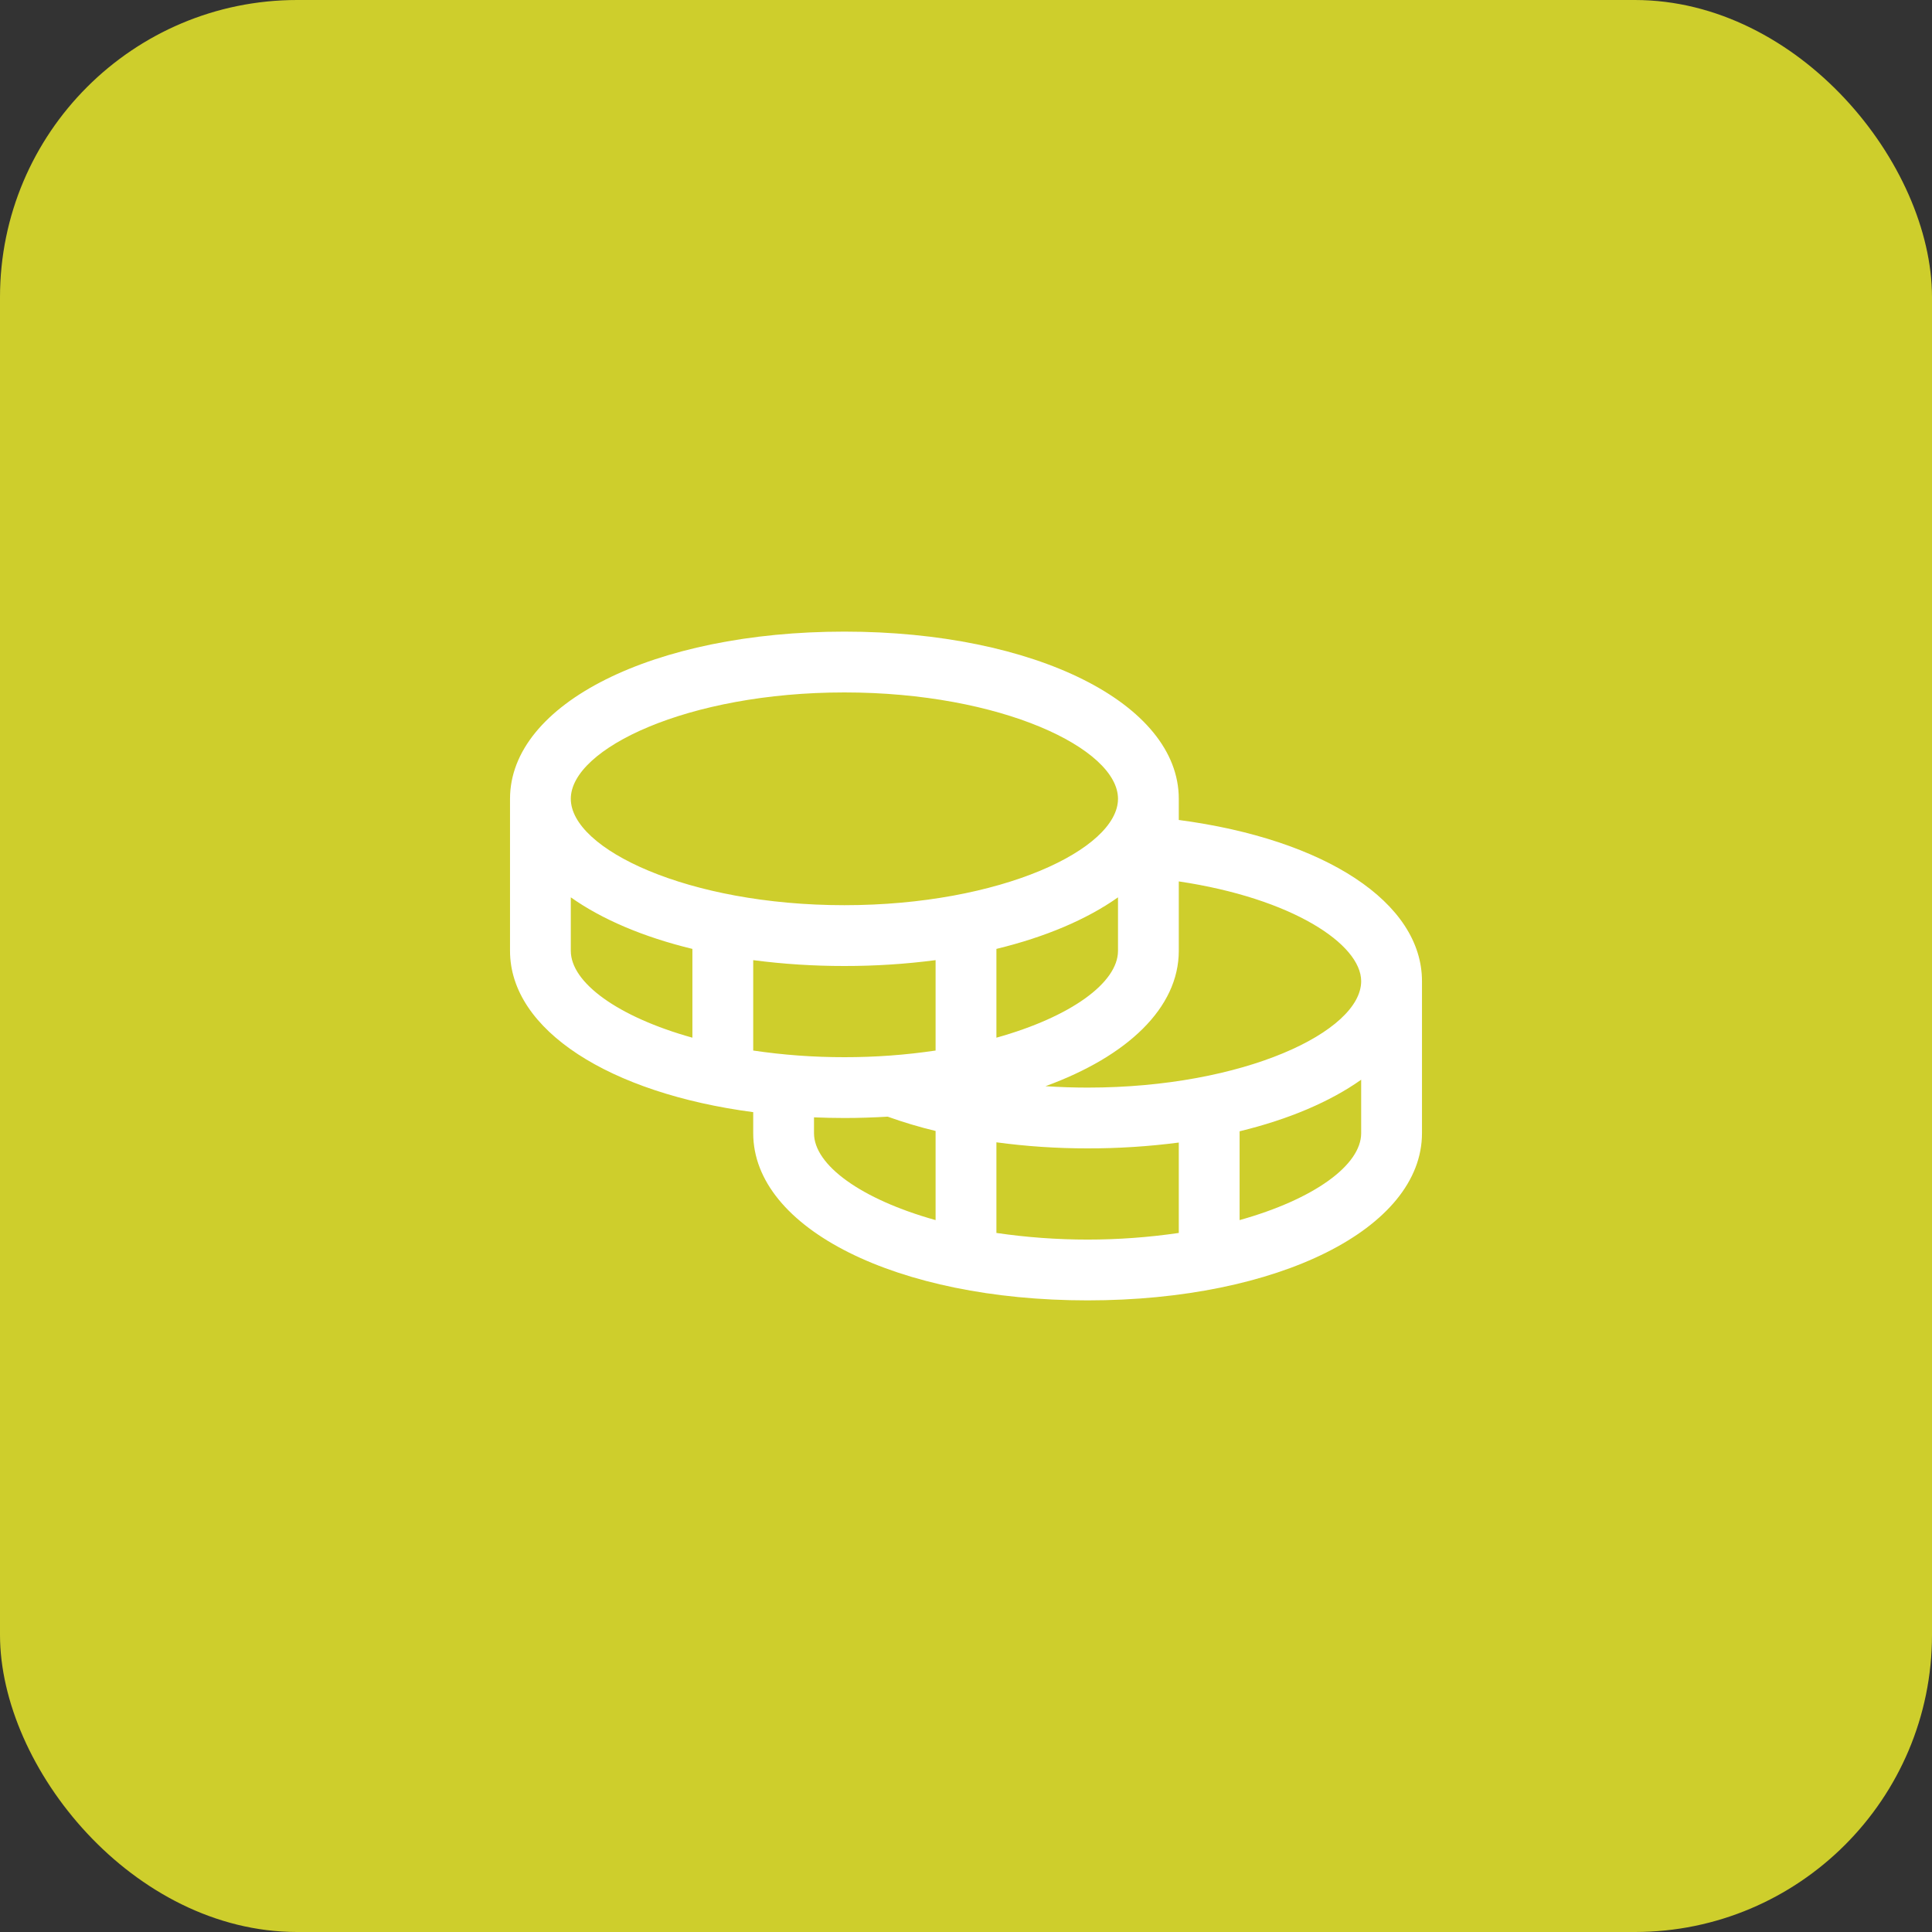
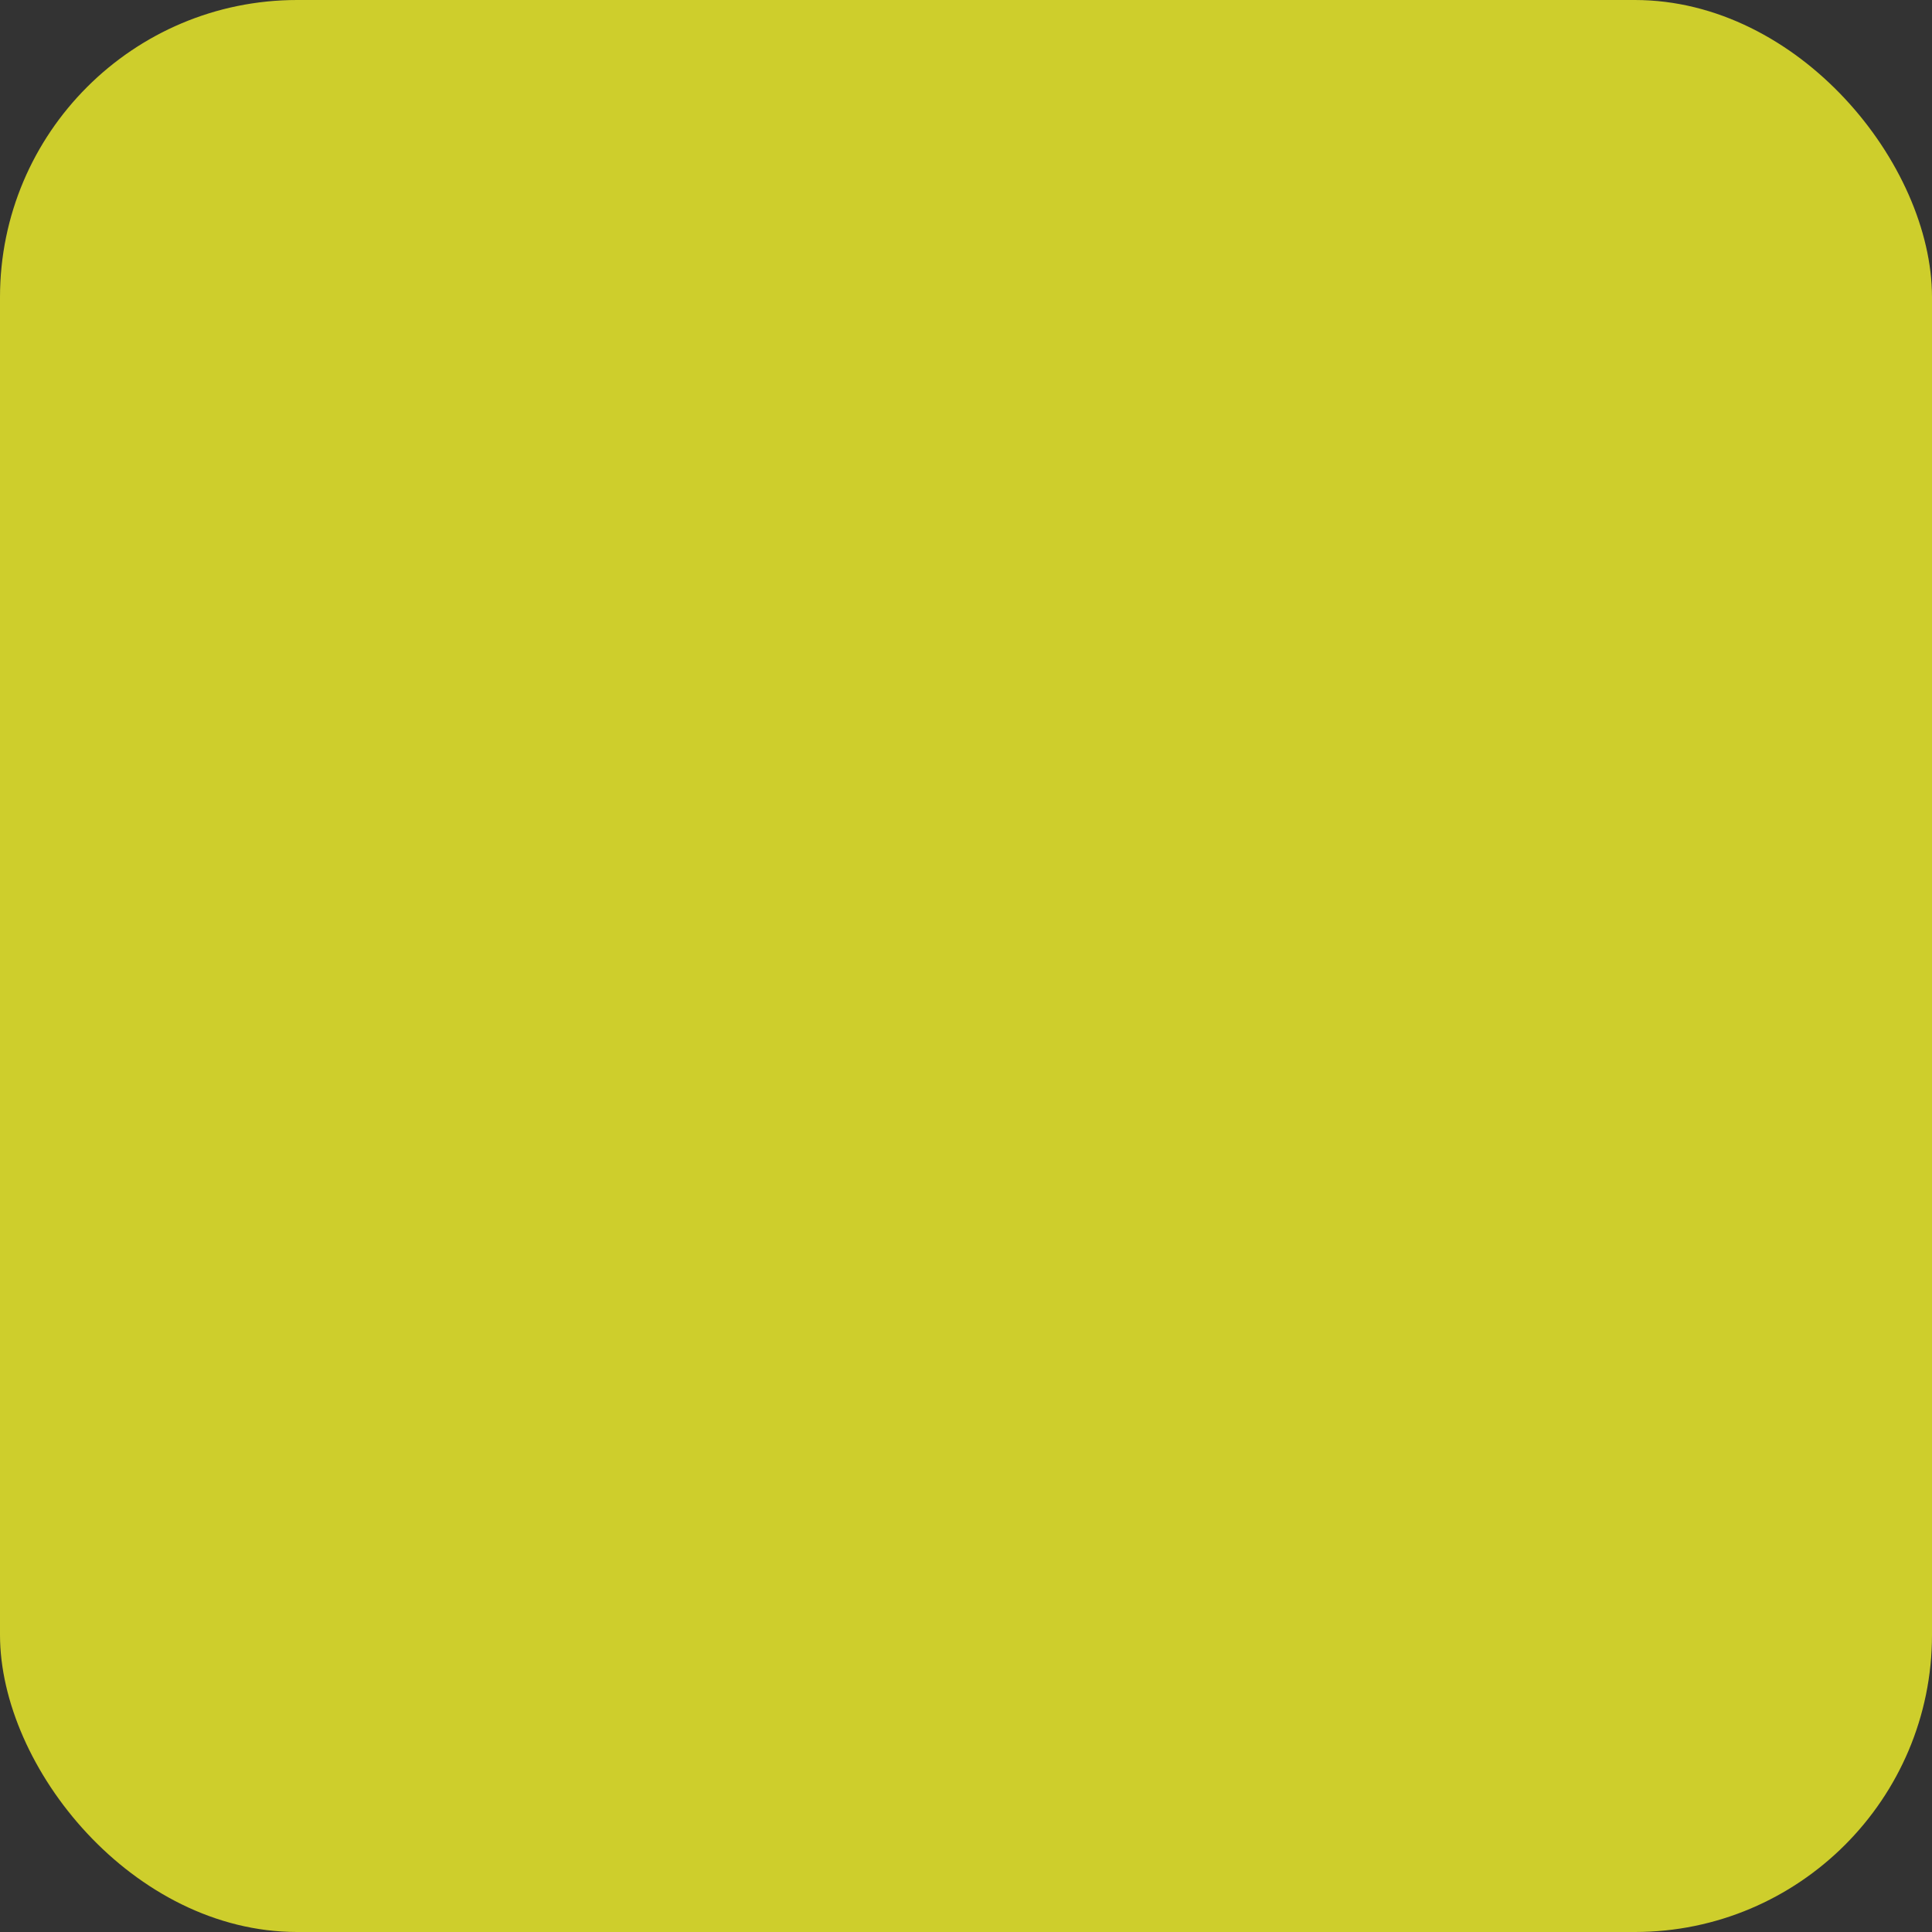
<svg xmlns="http://www.w3.org/2000/svg" width="65" height="65" viewBox="0 0 65 65" fill="none">
  <rect x="0" y="0" width="65" height="65" fill="#333333" stroke="none" />
  <rect width="65" height="65" rx="10" fill="#CECE2C" />
-   <path d="M39.659 27.587V26.875C39.659 23.669 34.823 21.25 28.409 21.25C21.995 21.25 17.159 23.669 17.159 26.875V31.989C17.159 34.659 20.515 36.781 25.341 37.417V38.125C25.341 41.331 30.177 43.75 36.591 43.75C43.005 43.75 47.841 41.331 47.841 38.125V33.011C47.841 30.365 44.591 28.24 39.659 27.587ZM45.795 33.011C45.795 34.701 41.859 36.591 36.591 36.591C36.114 36.591 35.641 36.574 35.174 36.544C37.932 35.539 39.659 33.906 39.659 31.989V29.654C43.478 30.223 45.795 31.767 45.795 33.011ZM25.341 35.344V32.303C26.358 32.436 27.383 32.501 28.409 32.5C29.435 32.501 30.46 32.436 31.477 32.303V35.344C30.461 35.495 29.436 35.569 28.409 35.568C27.382 35.569 26.357 35.495 25.341 35.344ZM37.614 30.19V31.989C37.614 33.061 36.027 34.213 33.523 34.912V31.925C35.173 31.525 36.57 30.929 37.614 30.19ZM28.409 23.296C33.677 23.296 37.614 25.185 37.614 26.875C37.614 28.565 33.677 30.454 28.409 30.454C23.141 30.454 19.204 28.565 19.204 26.875C19.204 25.185 23.141 23.296 28.409 23.296ZM19.204 31.989V30.19C20.248 30.929 21.645 31.525 23.295 31.925V34.912C20.791 34.213 19.204 33.061 19.204 31.989ZM27.386 38.125V37.592C27.723 37.605 28.063 37.614 28.409 37.614C28.905 37.614 29.39 37.597 29.865 37.569C30.393 37.758 30.932 37.919 31.477 38.05V41.049C28.973 40.349 27.386 39.198 27.386 38.125ZM33.523 41.481V38.432C34.54 38.569 35.565 38.637 36.591 38.636C37.617 38.638 38.642 38.572 39.659 38.44V41.481C37.624 41.779 35.557 41.779 33.523 41.481ZM41.705 41.049V38.061C43.355 37.661 44.752 37.065 45.795 36.326V38.125C45.795 39.198 44.209 40.349 41.705 41.049Z" fill="white" />
</svg>